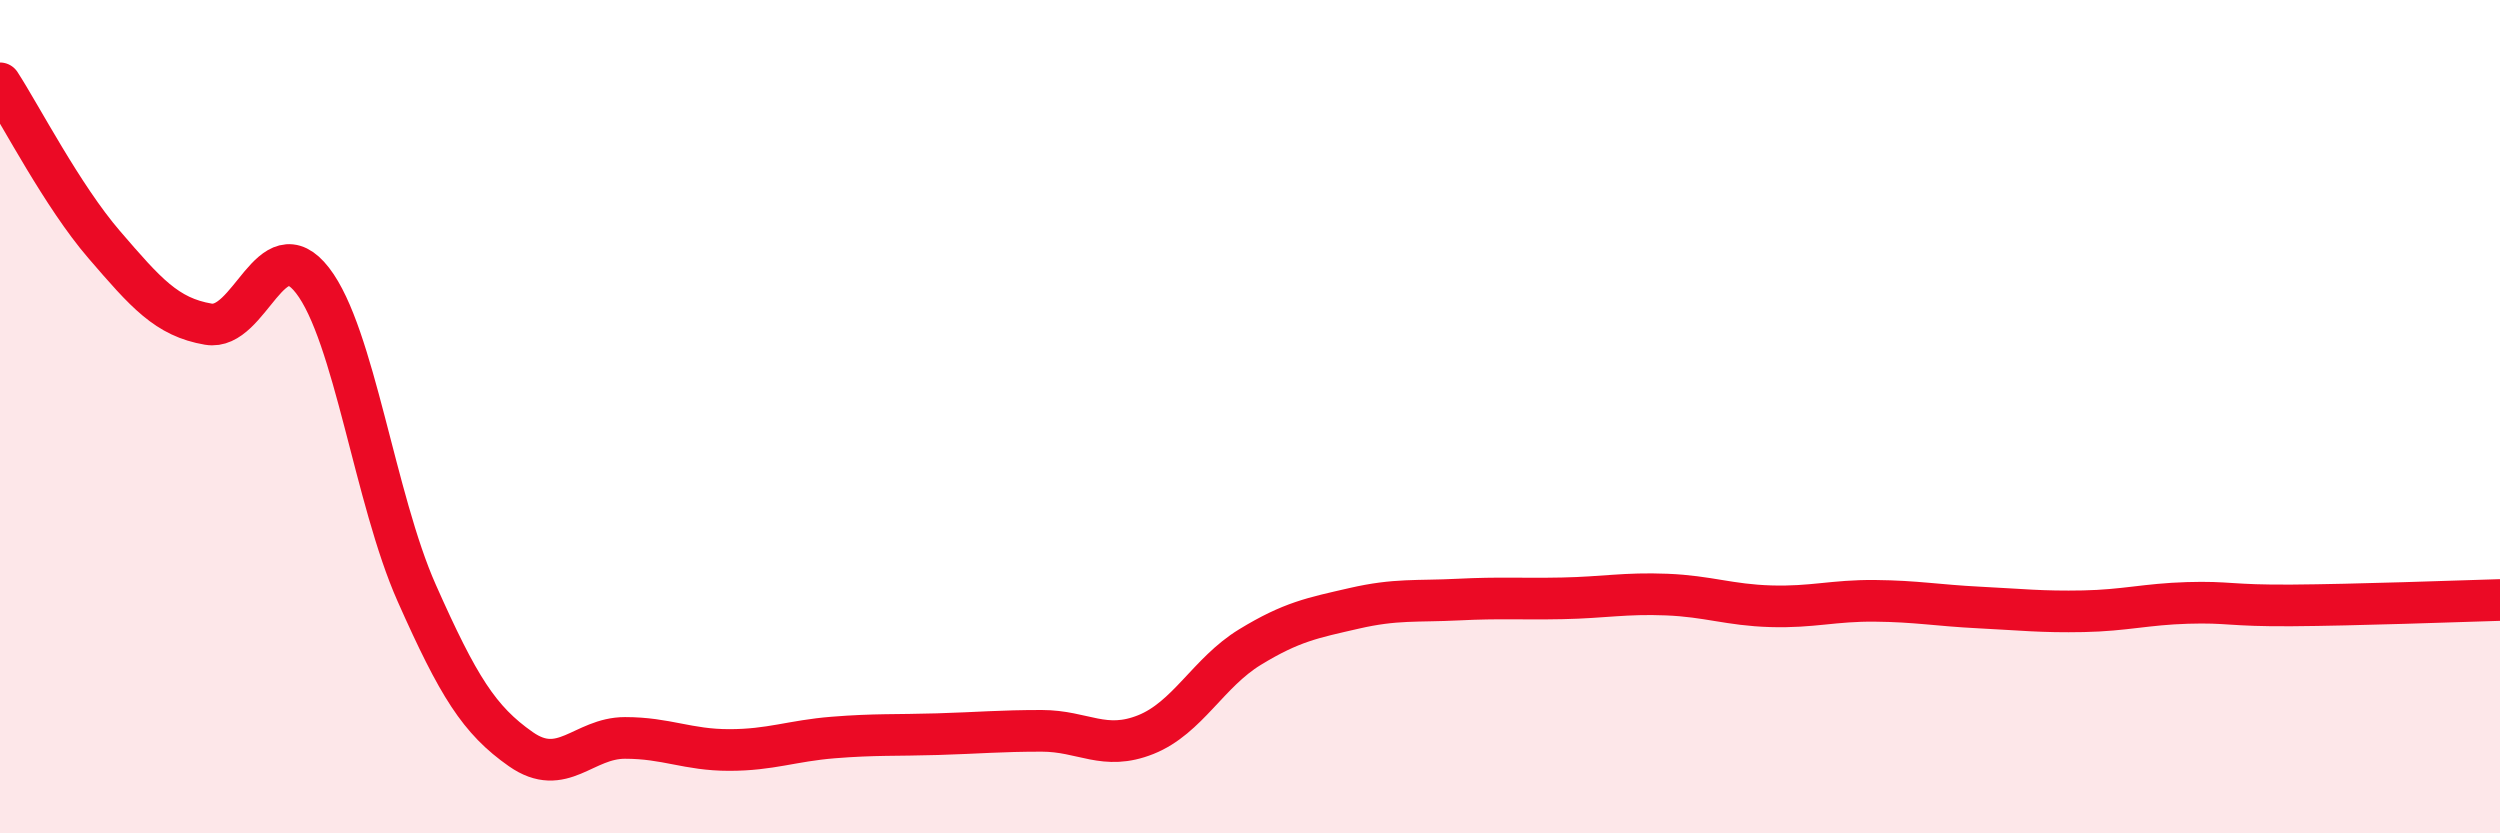
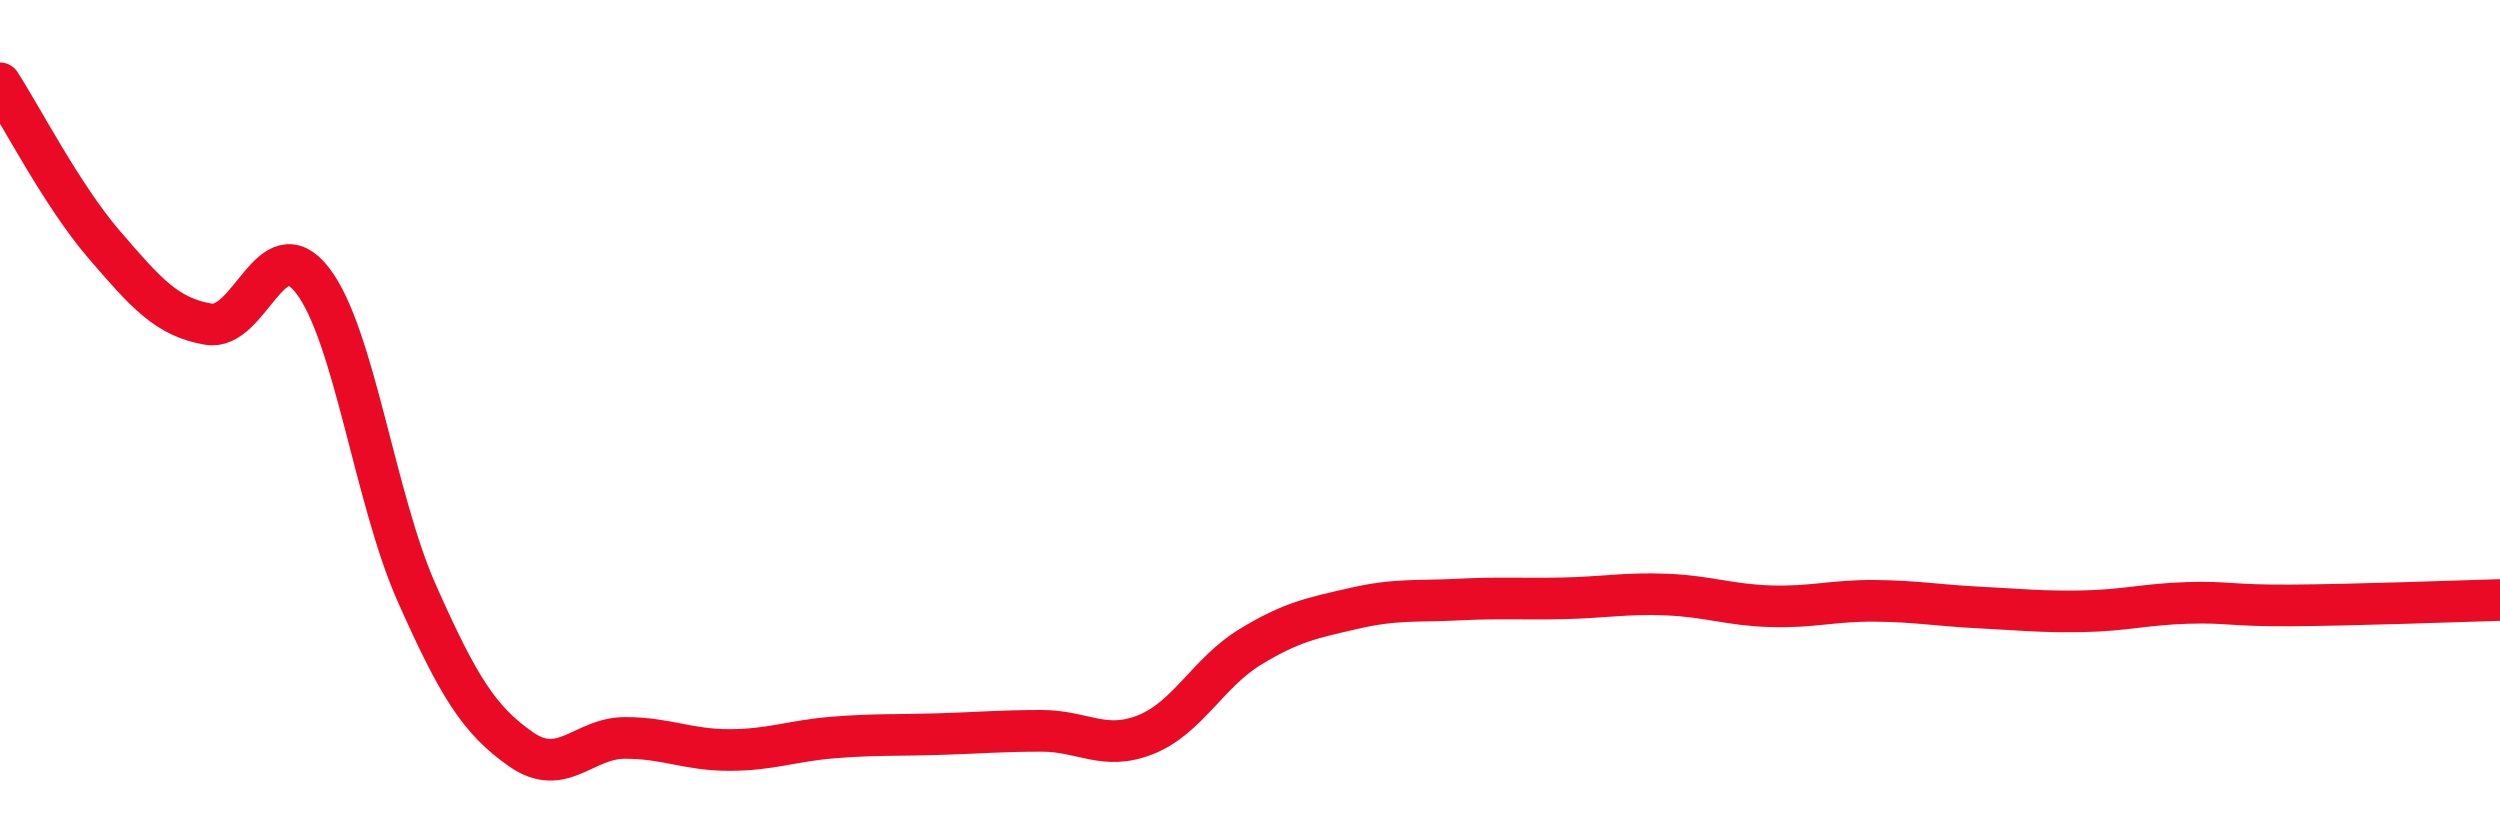
<svg xmlns="http://www.w3.org/2000/svg" width="60" height="20" viewBox="0 0 60 20">
-   <path d="M 0,2 C 0.5,2.77 1.5,4.71 2.5,5.87 C 3.5,7.03 4,7.61 5,7.78 C 6,7.95 6.5,5.44 7.5,6.73 C 8.5,8.02 9,11.98 10,14.23 C 11,16.48 11.5,17.28 12.5,17.98 C 13.5,18.68 14,17.71 15,17.71 C 16,17.71 16.5,18 17.5,18 C 18.5,18 19,17.78 20,17.7 C 21,17.62 21.5,17.65 22.5,17.62 C 23.5,17.59 24,17.54 25,17.54 C 26,17.54 26.5,18.03 27.5,17.63 C 28.5,17.23 29,16.14 30,15.53 C 31,14.92 31.5,14.83 32.5,14.6 C 33.5,14.37 34,14.44 35,14.39 C 36,14.34 36.5,14.38 37.5,14.36 C 38.5,14.34 39,14.23 40,14.27 C 41,14.31 41.5,14.52 42.5,14.55 C 43.5,14.58 44,14.41 45,14.42 C 46,14.43 46.5,14.53 47.5,14.58 C 48.5,14.63 49,14.69 50,14.67 C 51,14.65 51.5,14.5 52.5,14.47 C 53.5,14.44 53.5,14.54 55,14.53 C 56.5,14.52 59,14.43 60,14.4L60 20L0 20Z" fill="#EB0A25" opacity="0.1" stroke-linecap="round" stroke-linejoin="round" />
  <path d="M 0,2 C 0.5,2.77 1.5,4.71 2.5,5.87 C 3.5,7.03 4,7.61 5,7.78 C 6,7.95 6.5,5.44 7.5,6.73 C 8.5,8.02 9,11.98 10,14.23 C 11,16.48 11.5,17.28 12.5,17.98 C 13.5,18.68 14,17.71 15,17.71 C 16,17.71 16.5,18 17.5,18 C 18.5,18 19,17.78 20,17.7 C 21,17.62 21.5,17.65 22.5,17.62 C 23.5,17.59 24,17.54 25,17.54 C 26,17.54 26.5,18.03 27.5,17.63 C 28.5,17.23 29,16.14 30,15.53 C 31,14.92 31.5,14.83 32.5,14.6 C 33.5,14.37 34,14.44 35,14.39 C 36,14.34 36.5,14.38 37.5,14.36 C 38.5,14.34 39,14.23 40,14.27 C 41,14.31 41.5,14.52 42.5,14.55 C 43.5,14.58 44,14.41 45,14.42 C 46,14.43 46.5,14.53 47.5,14.58 C 48.5,14.63 49,14.69 50,14.67 C 51,14.65 51.5,14.5 52.5,14.47 C 53.5,14.44 53.5,14.54 55,14.53 C 56.5,14.52 59,14.43 60,14.4" stroke="#EB0A25" stroke-width="1" fill="none" stroke-linecap="round" stroke-linejoin="round" />
</svg>